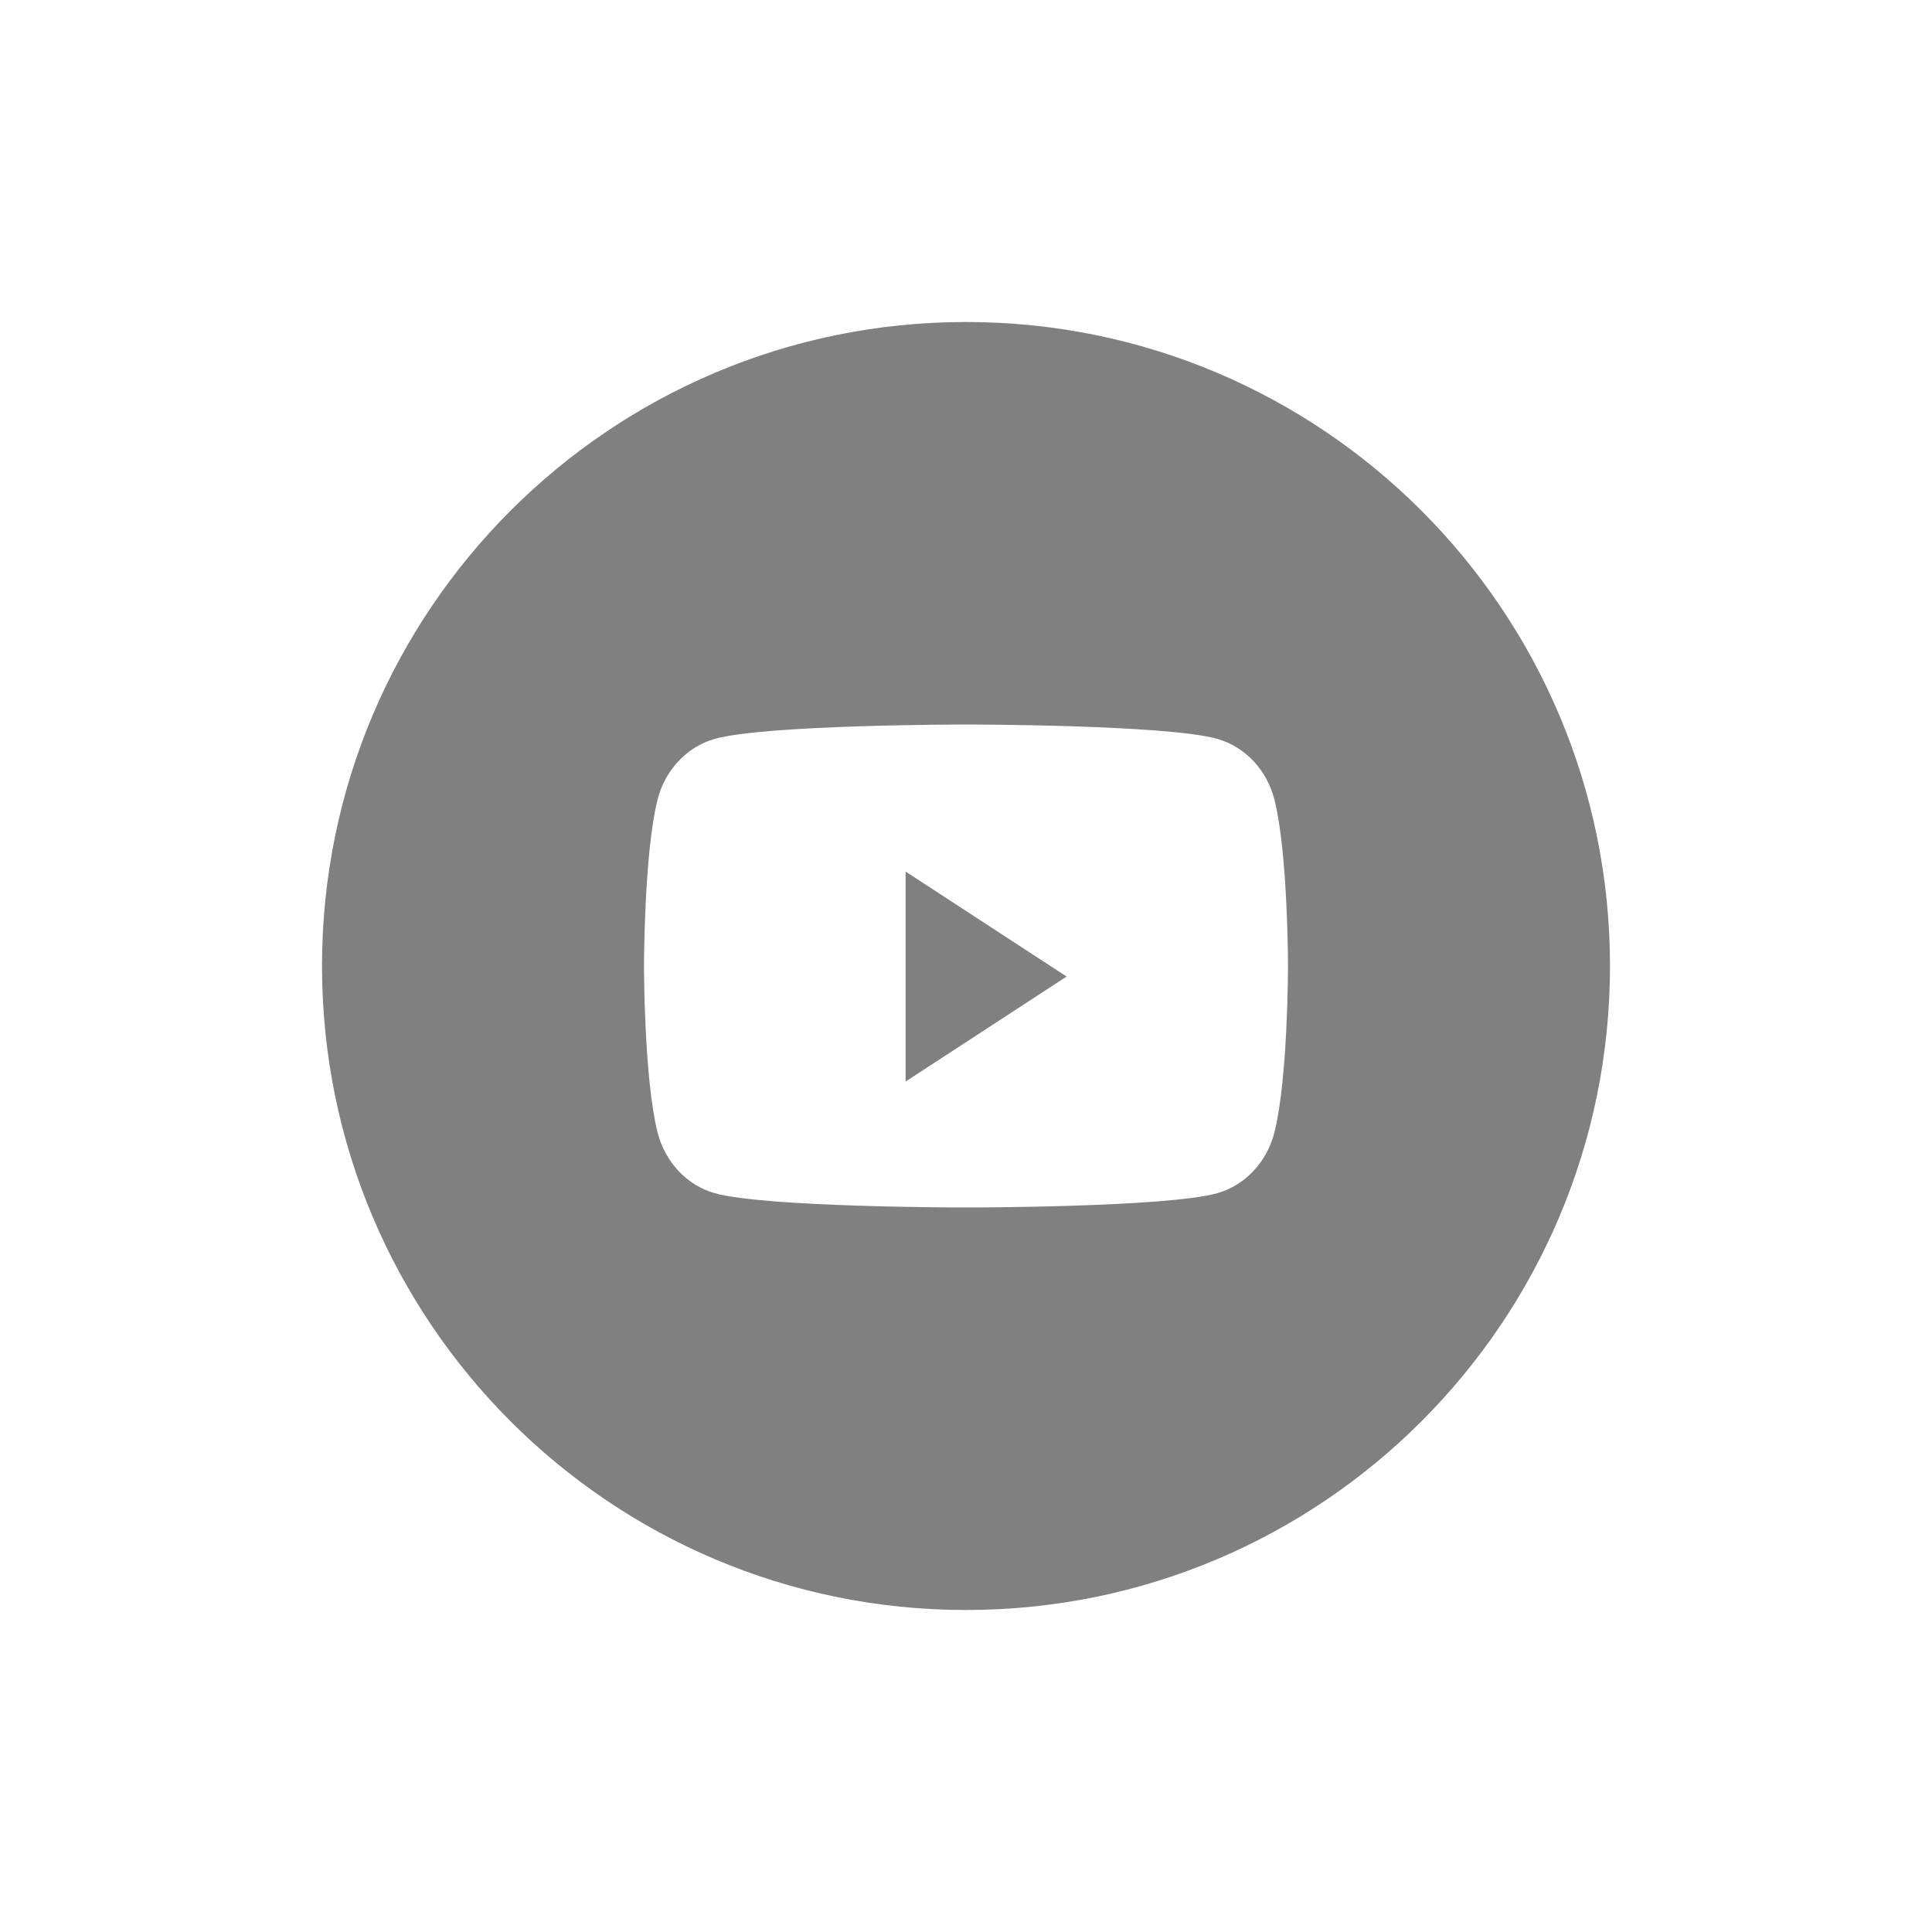
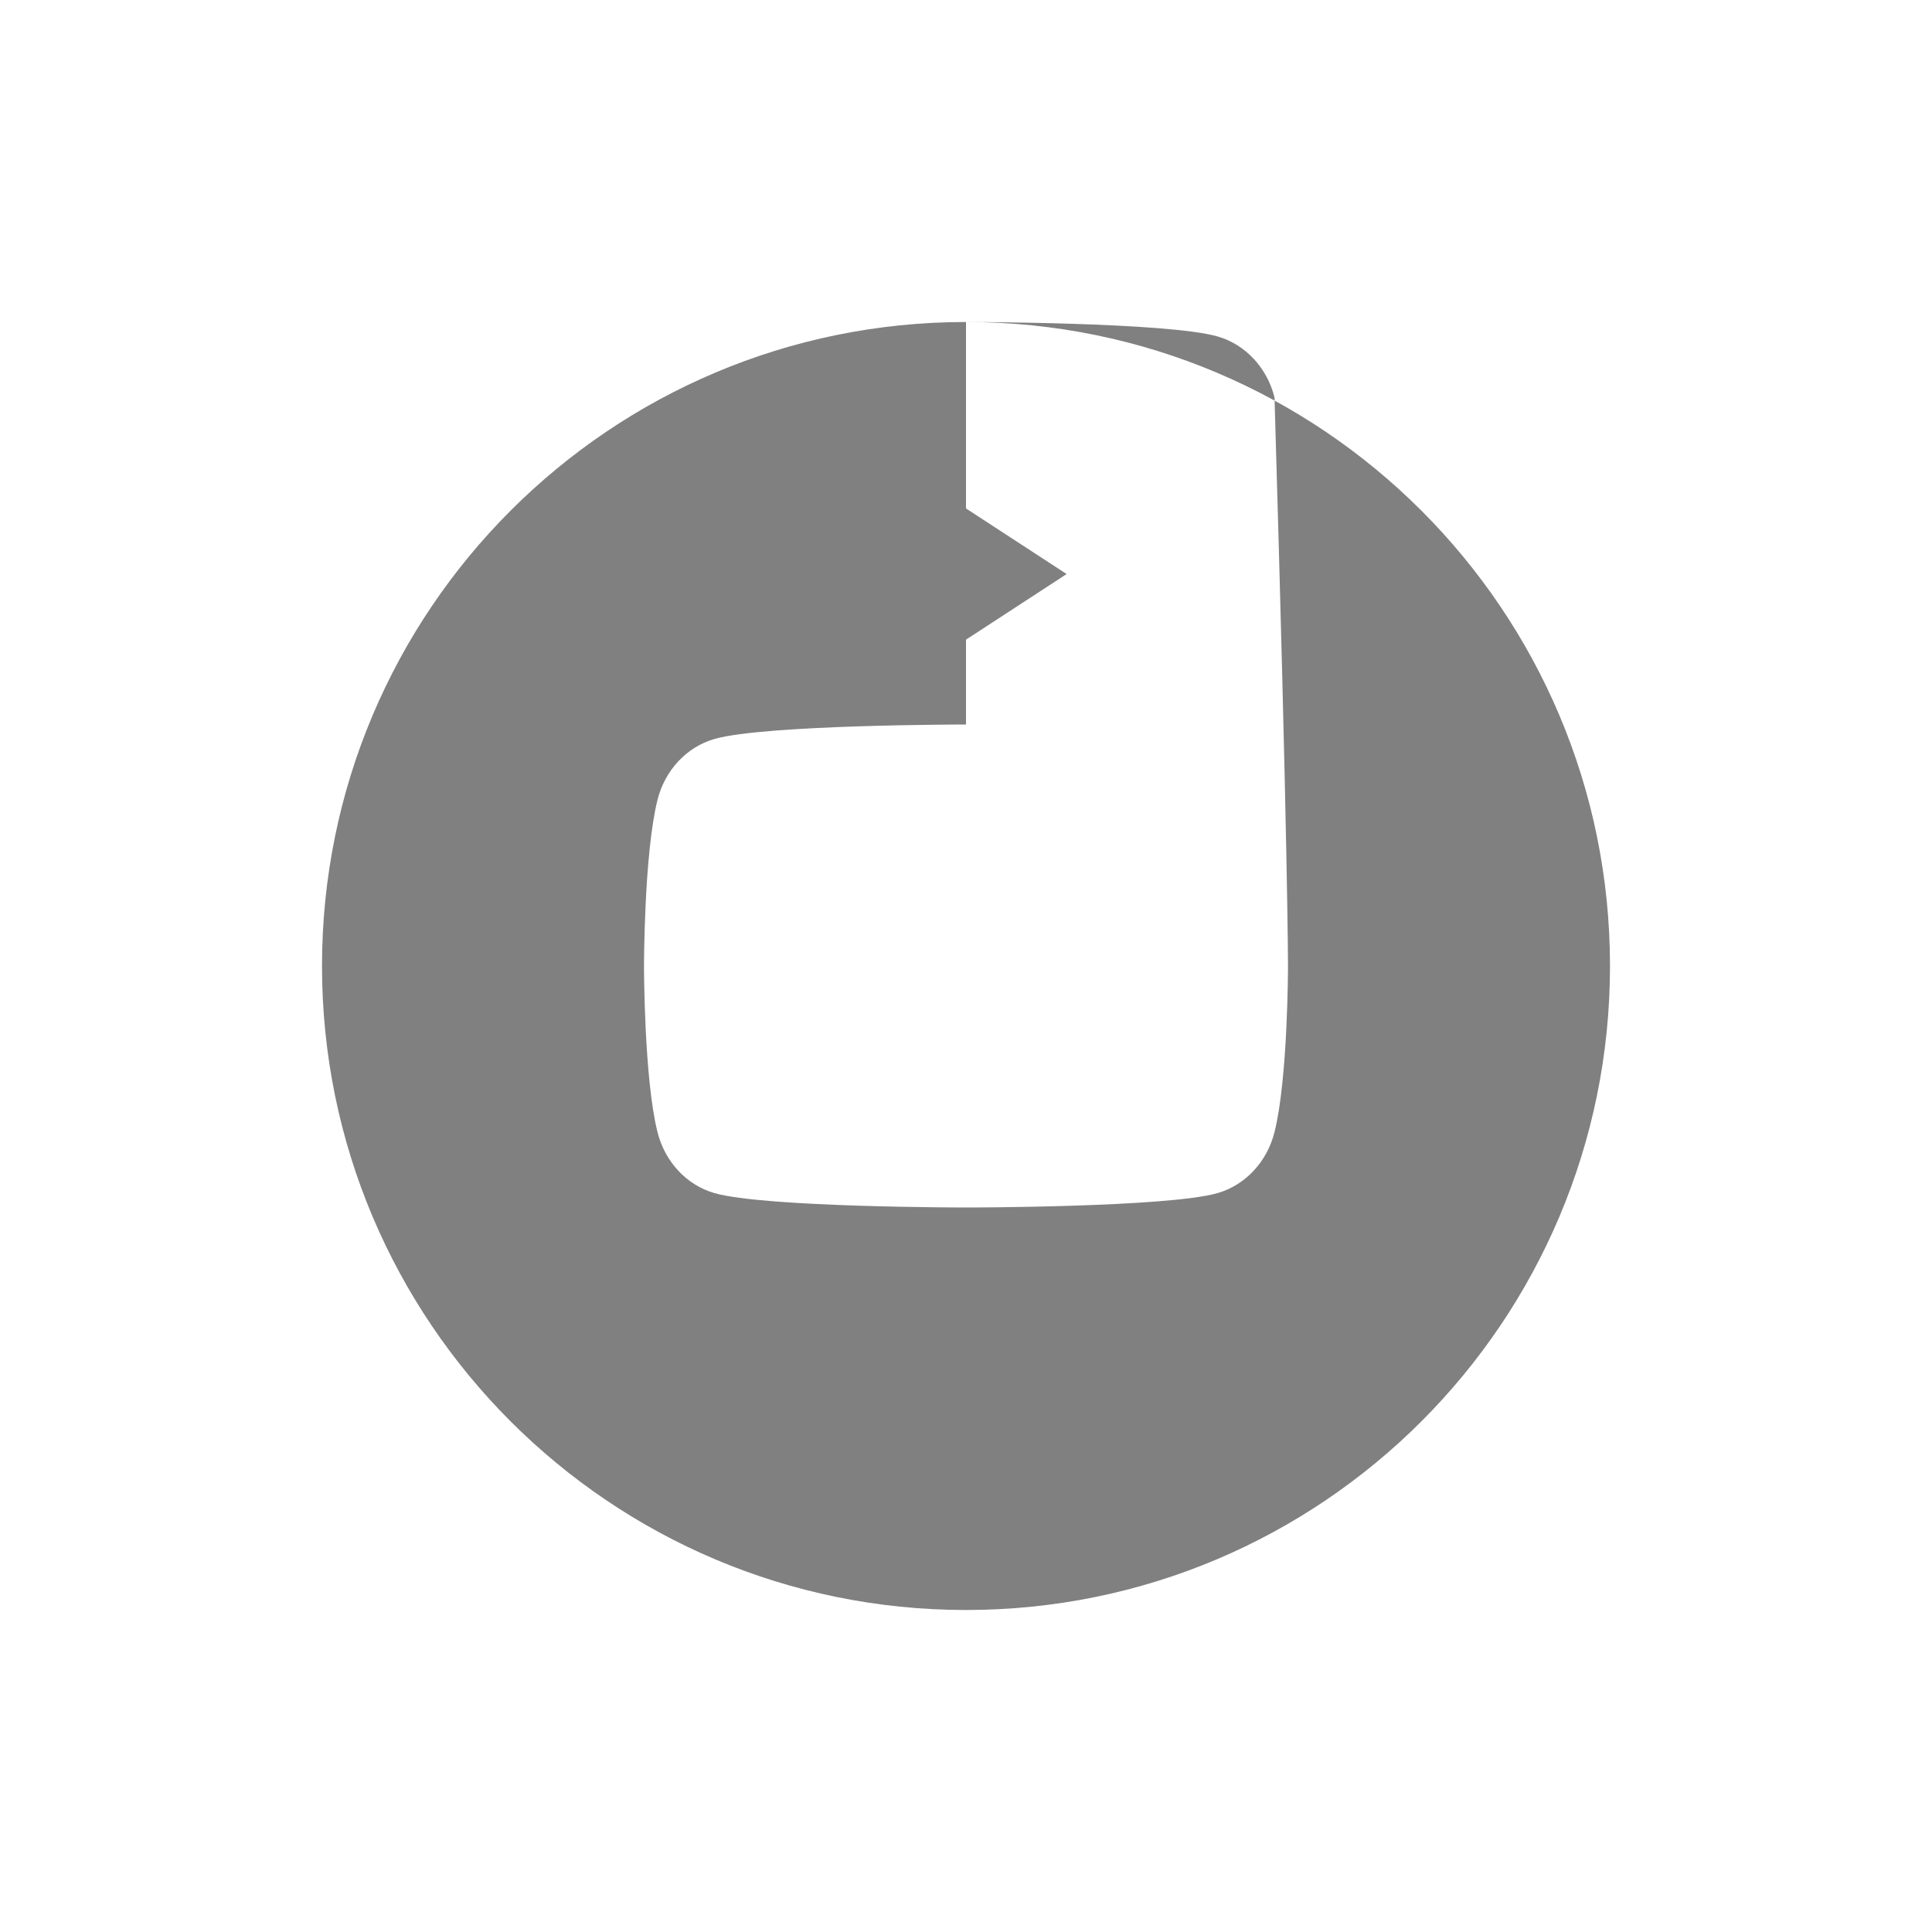
<svg xmlns="http://www.w3.org/2000/svg" width="48" height="48" viewBox="0 0 48 48">
-   <path d="M 24,8 C 15.163,8 8,15.163 8,24 8,32.837 15.163,40 24,40 32.837,40 40,32.837 40,24 40,15.163 32.837,8 24,8 Z m 0,10 c 0,0 5.004,0.001 6.251,0.359 0.688,0.197 1.23,0.777 1.414,1.514 C 32,21.211 32,24 32,24 c 0,0 -2.82e-4,2.789 -0.335,4.126 -0.184,0.738 -0.726,1.318 -1.414,1.516 C 29.004,30 24,30 24,30 c 0,0 -5.004,9.3e-5 -6.251,-0.358 C 17.06,29.445 16.519,28.864 16.335,28.126 16,26.789 16,24 16,24 c 0,0 4.07e-4,-2.789 0.335,-4.126 0.184,-0.738 0.726,-1.317 1.414,-1.514 C 18.996,18.001 24,18 24,18 Z m -1.5,3.654 v 5.216 l 4,-2.608 z" style="fill:#808080" />
+   <path d="M 24,8 C 15.163,8 8,15.163 8,24 8,32.837 15.163,40 24,40 32.837,40 40,32.837 40,24 40,15.163 32.837,8 24,8 Z c 0,0 5.004,0.001 6.251,0.359 0.688,0.197 1.23,0.777 1.414,1.514 C 32,21.211 32,24 32,24 c 0,0 -2.82e-4,2.789 -0.335,4.126 -0.184,0.738 -0.726,1.318 -1.414,1.516 C 29.004,30 24,30 24,30 c 0,0 -5.004,9.3e-5 -6.251,-0.358 C 17.06,29.445 16.519,28.864 16.335,28.126 16,26.789 16,24 16,24 c 0,0 4.07e-4,-2.789 0.335,-4.126 0.184,-0.738 0.726,-1.317 1.414,-1.514 C 18.996,18.001 24,18 24,18 Z m -1.5,3.654 v 5.216 l 4,-2.608 z" style="fill:#808080" />
</svg>